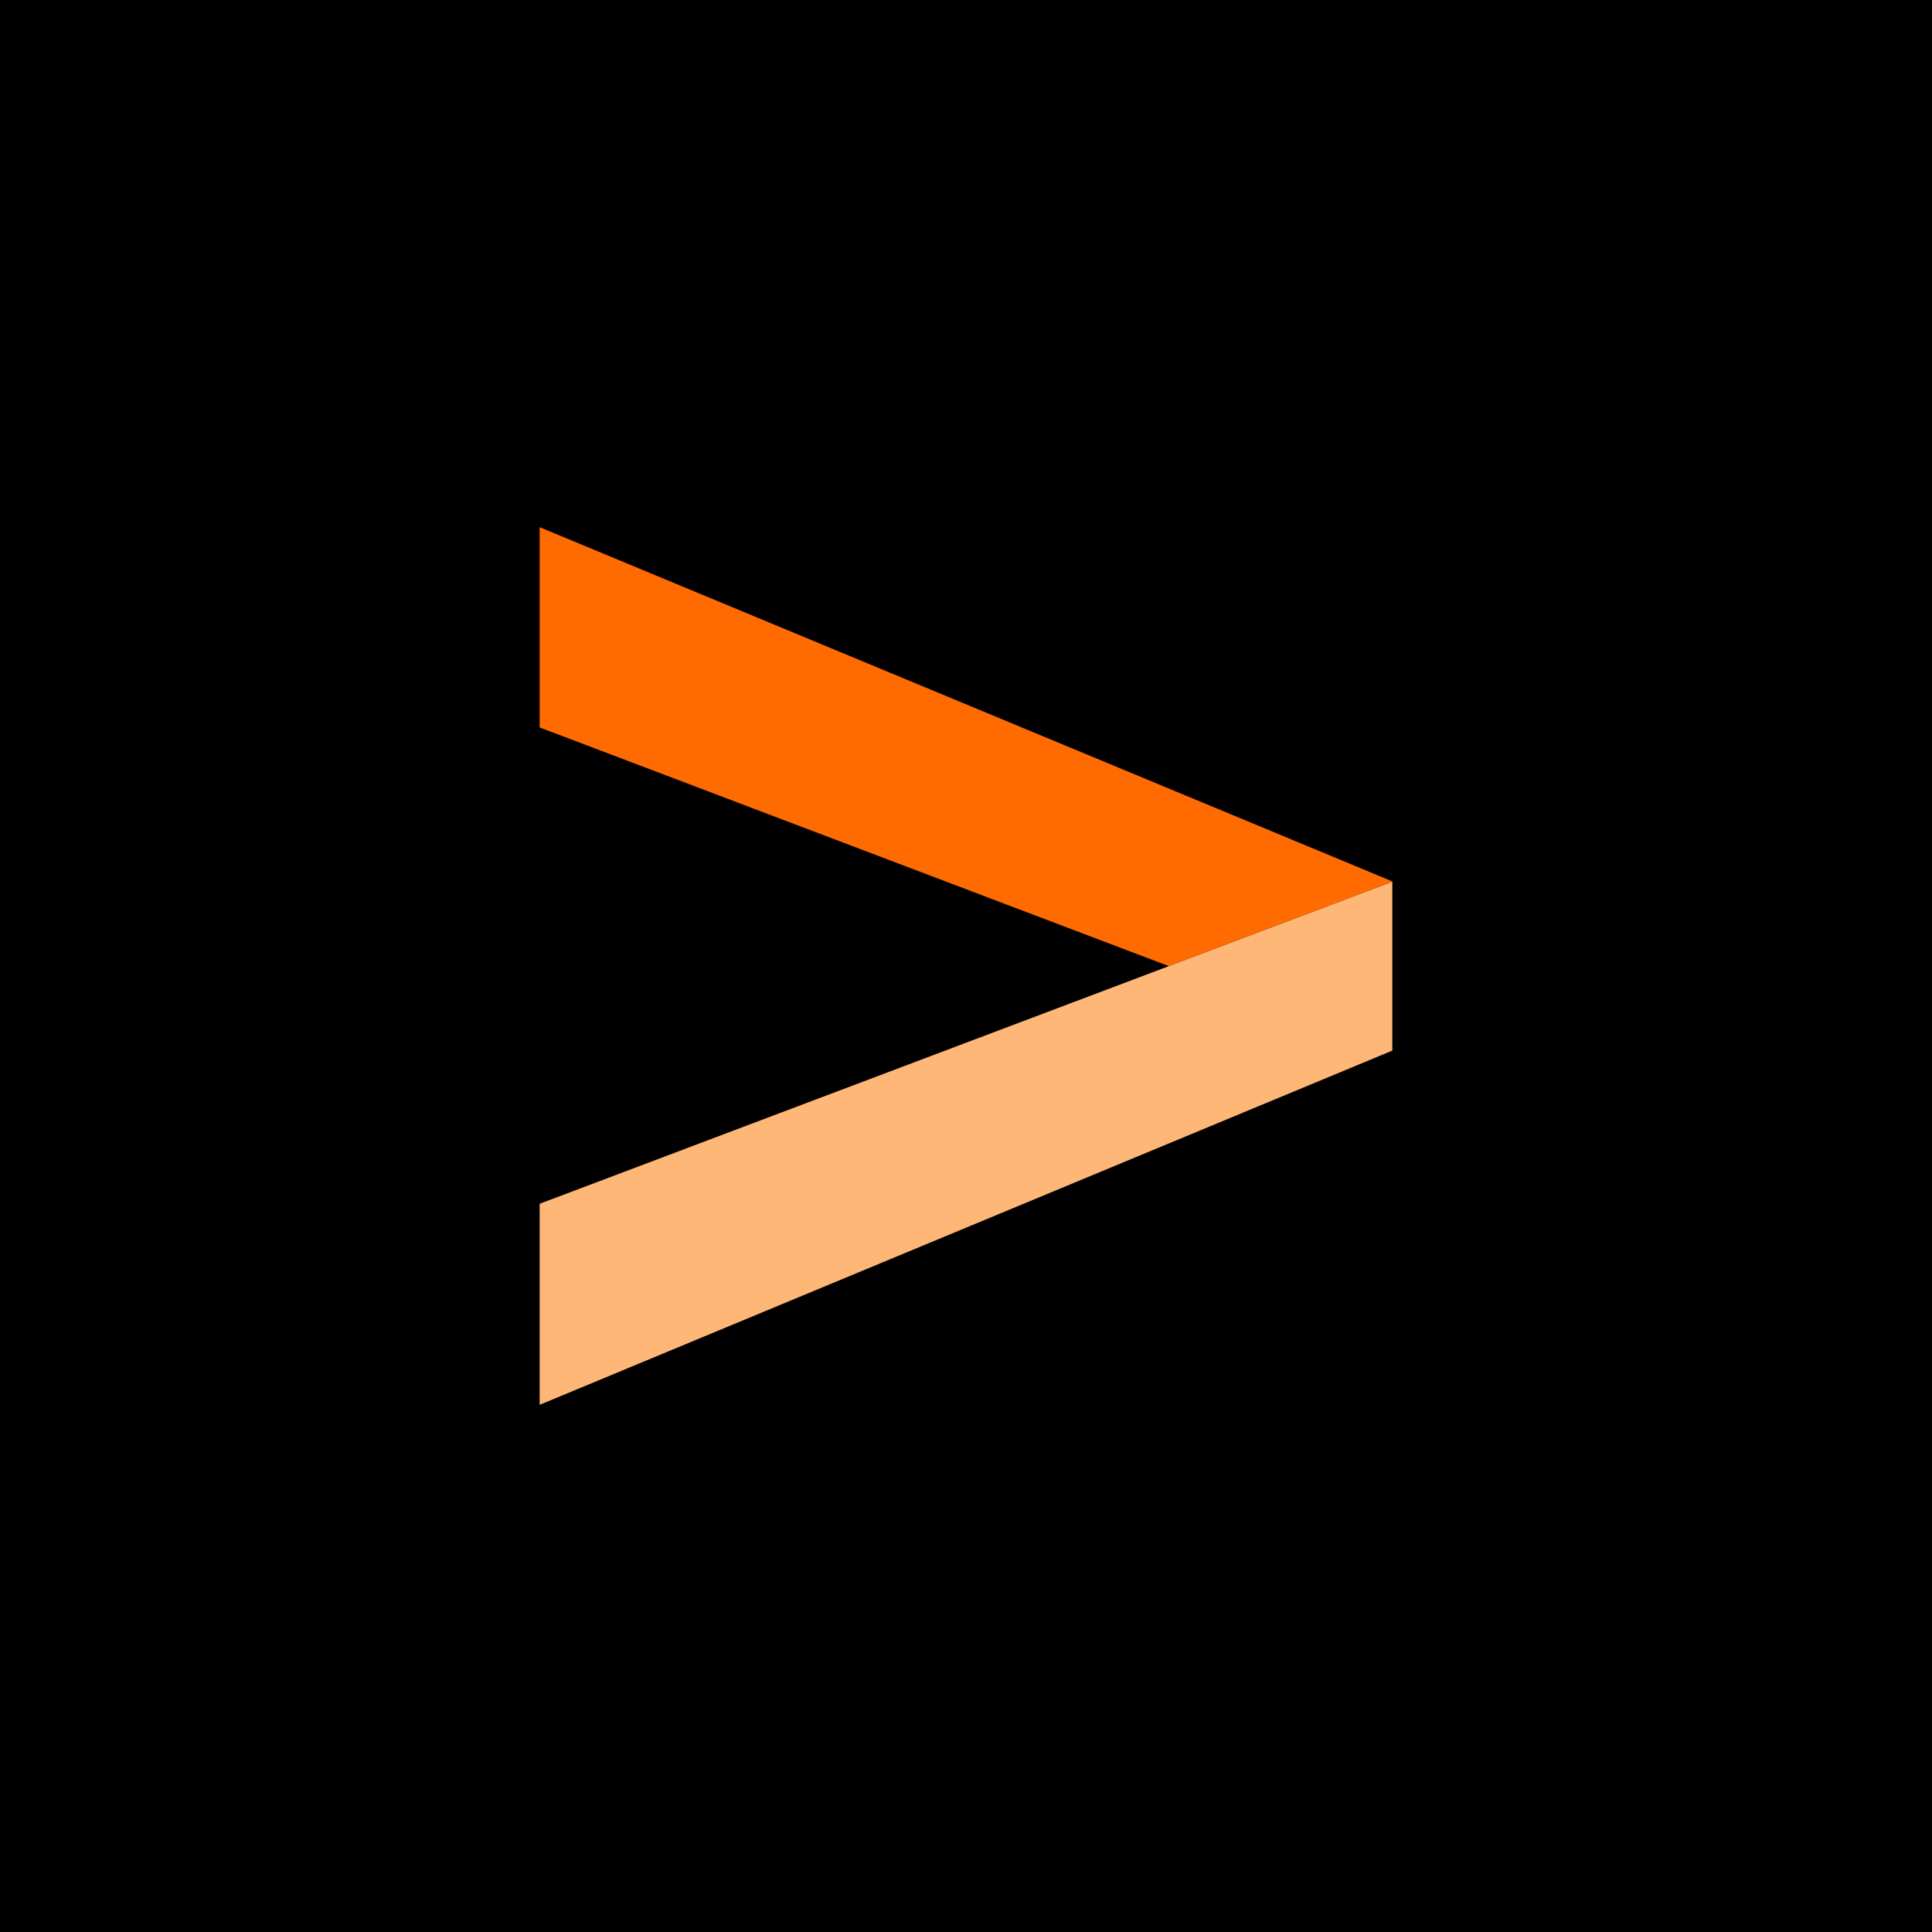
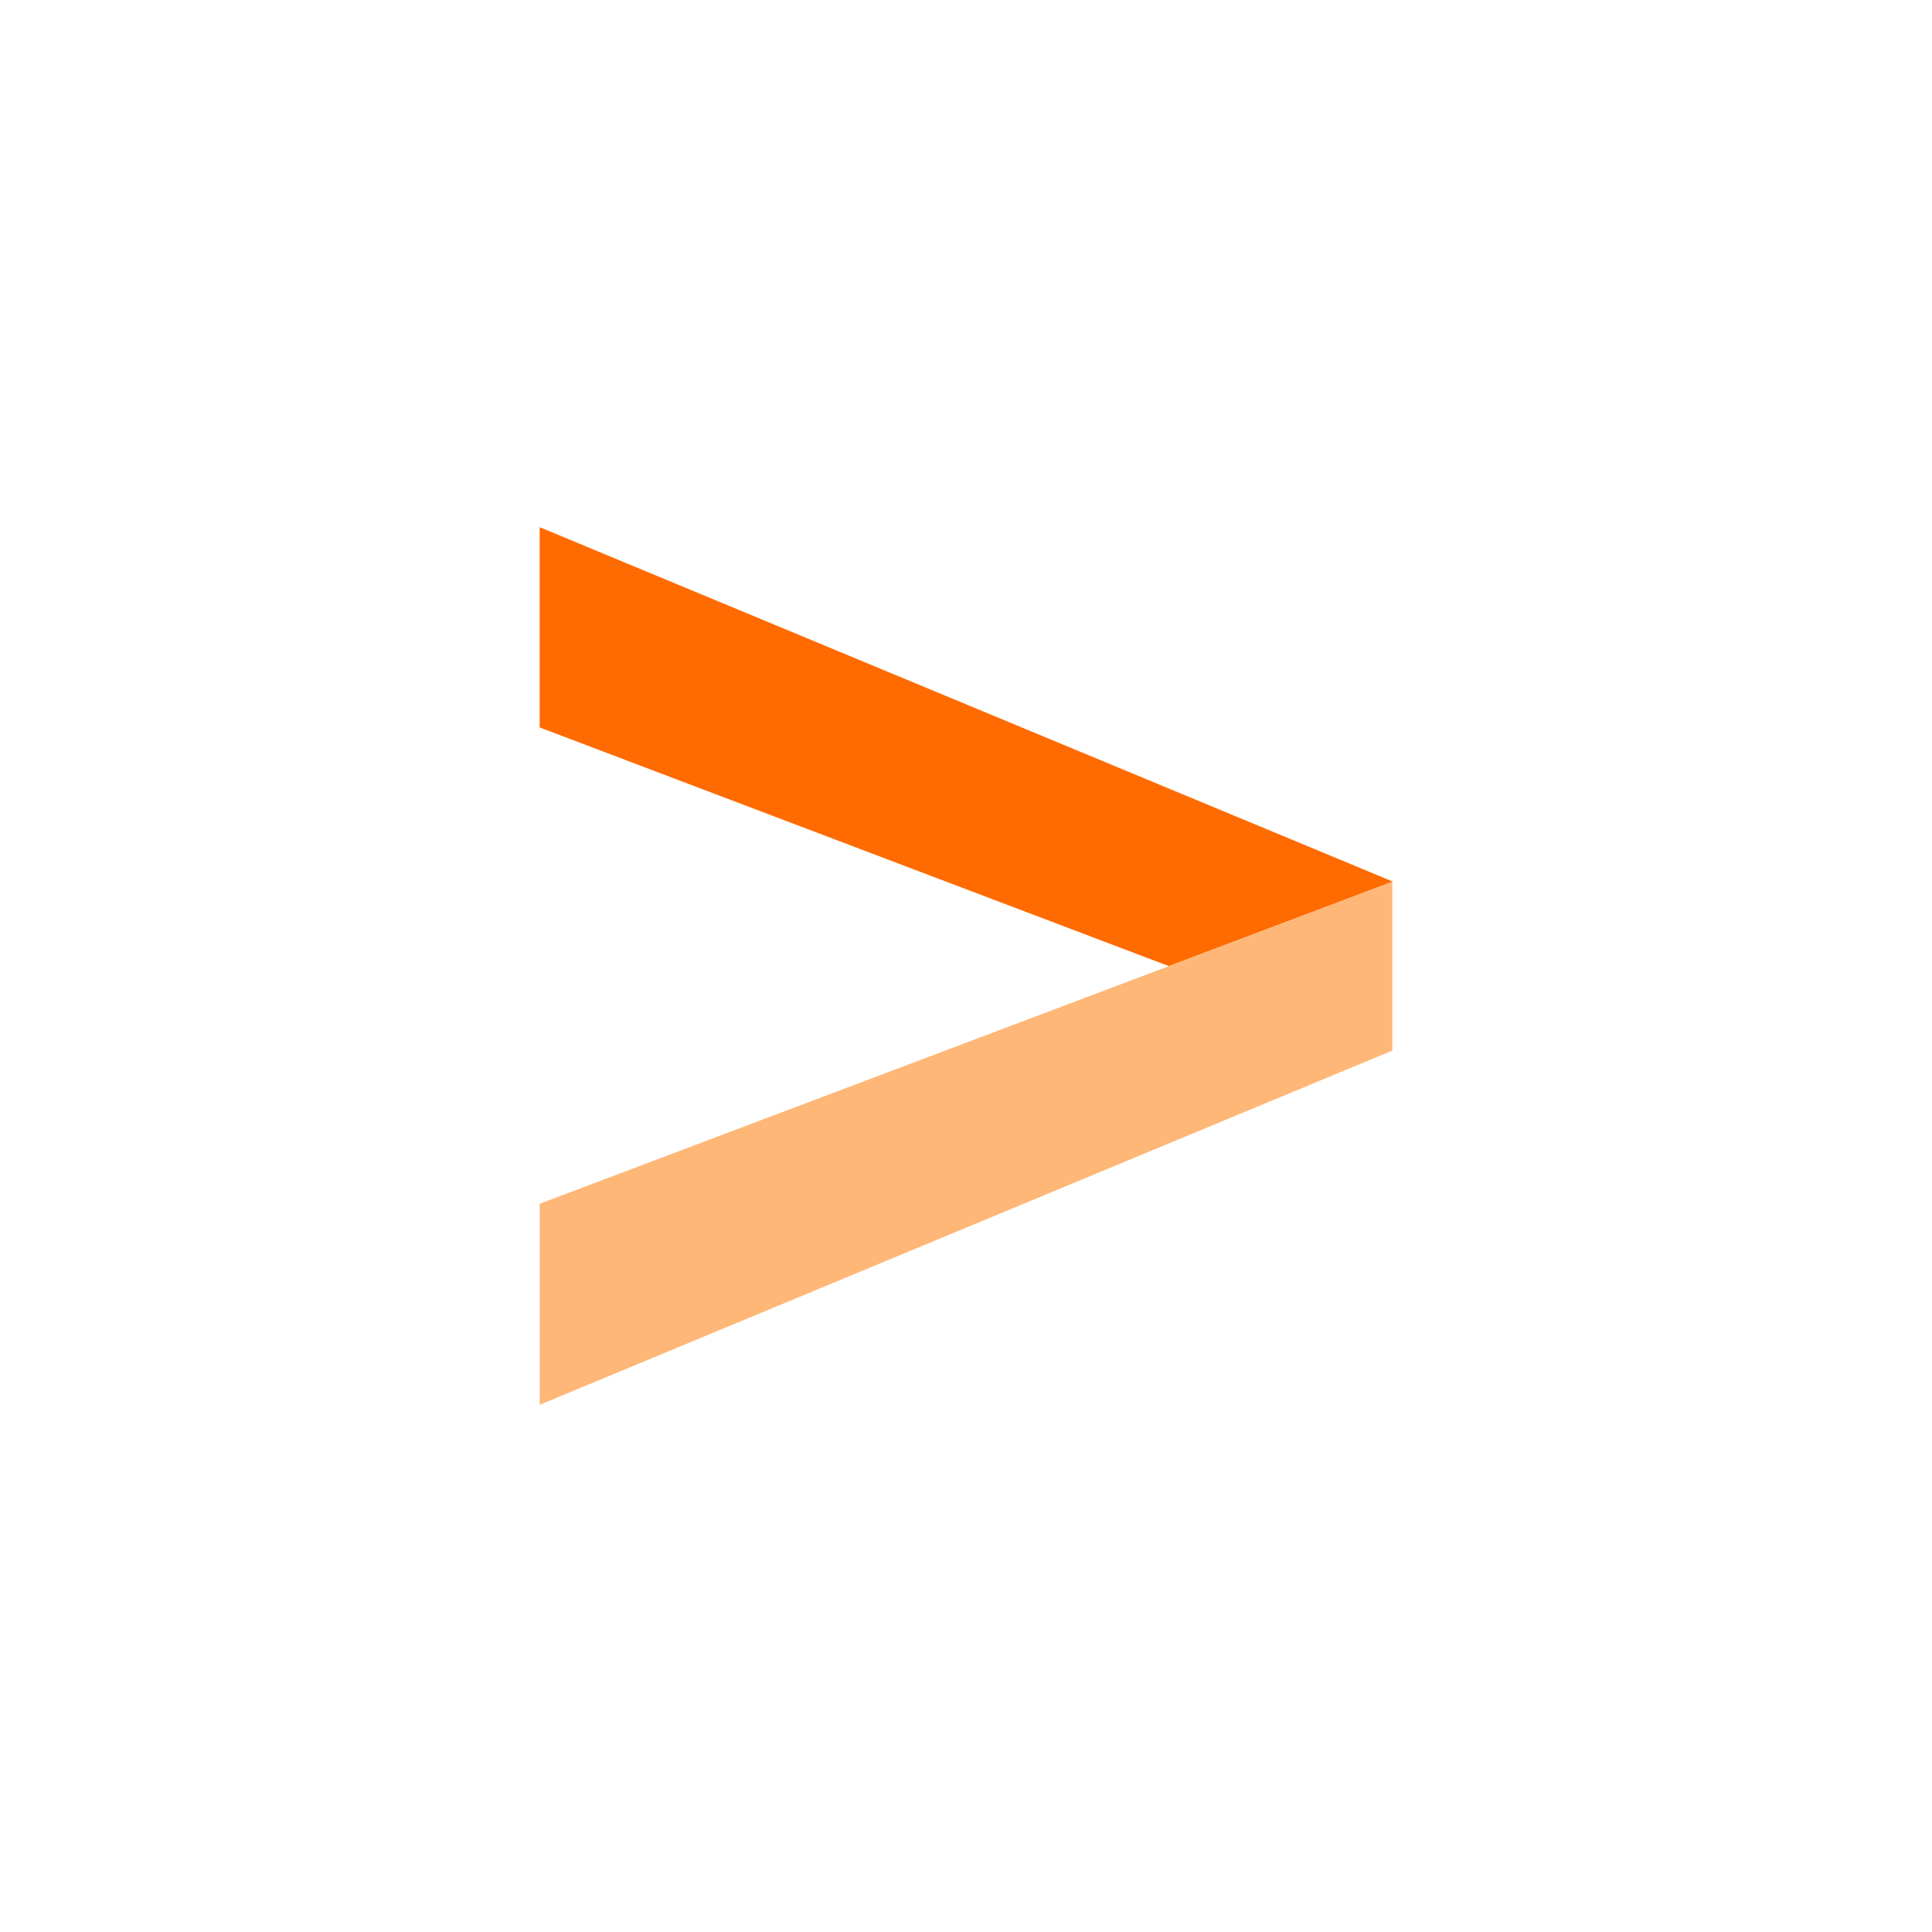
<svg xmlns="http://www.w3.org/2000/svg" id="Request" width="150" height="150" viewBox="0 0 150 150">
  <defs>
    <style>.cls-1{fill:#ffb777;}.cls-2{fill:#ff6b00;}</style>
  </defs>
-   <rect width="150" height="150" />
  <polygon class="cls-2" points="108.1 68.46 108.1 68.43 41.9 40.93 41.9 56.48 42.06 56.54 90.75 75.01 108.1 68.46" />
  <polygon class="cls-1" points="90.75 75.01 41.9 93.46 41.9 109.07 108.07 81.58 108.1 81.57 108.1 68.46 90.75 75.01" />
</svg>